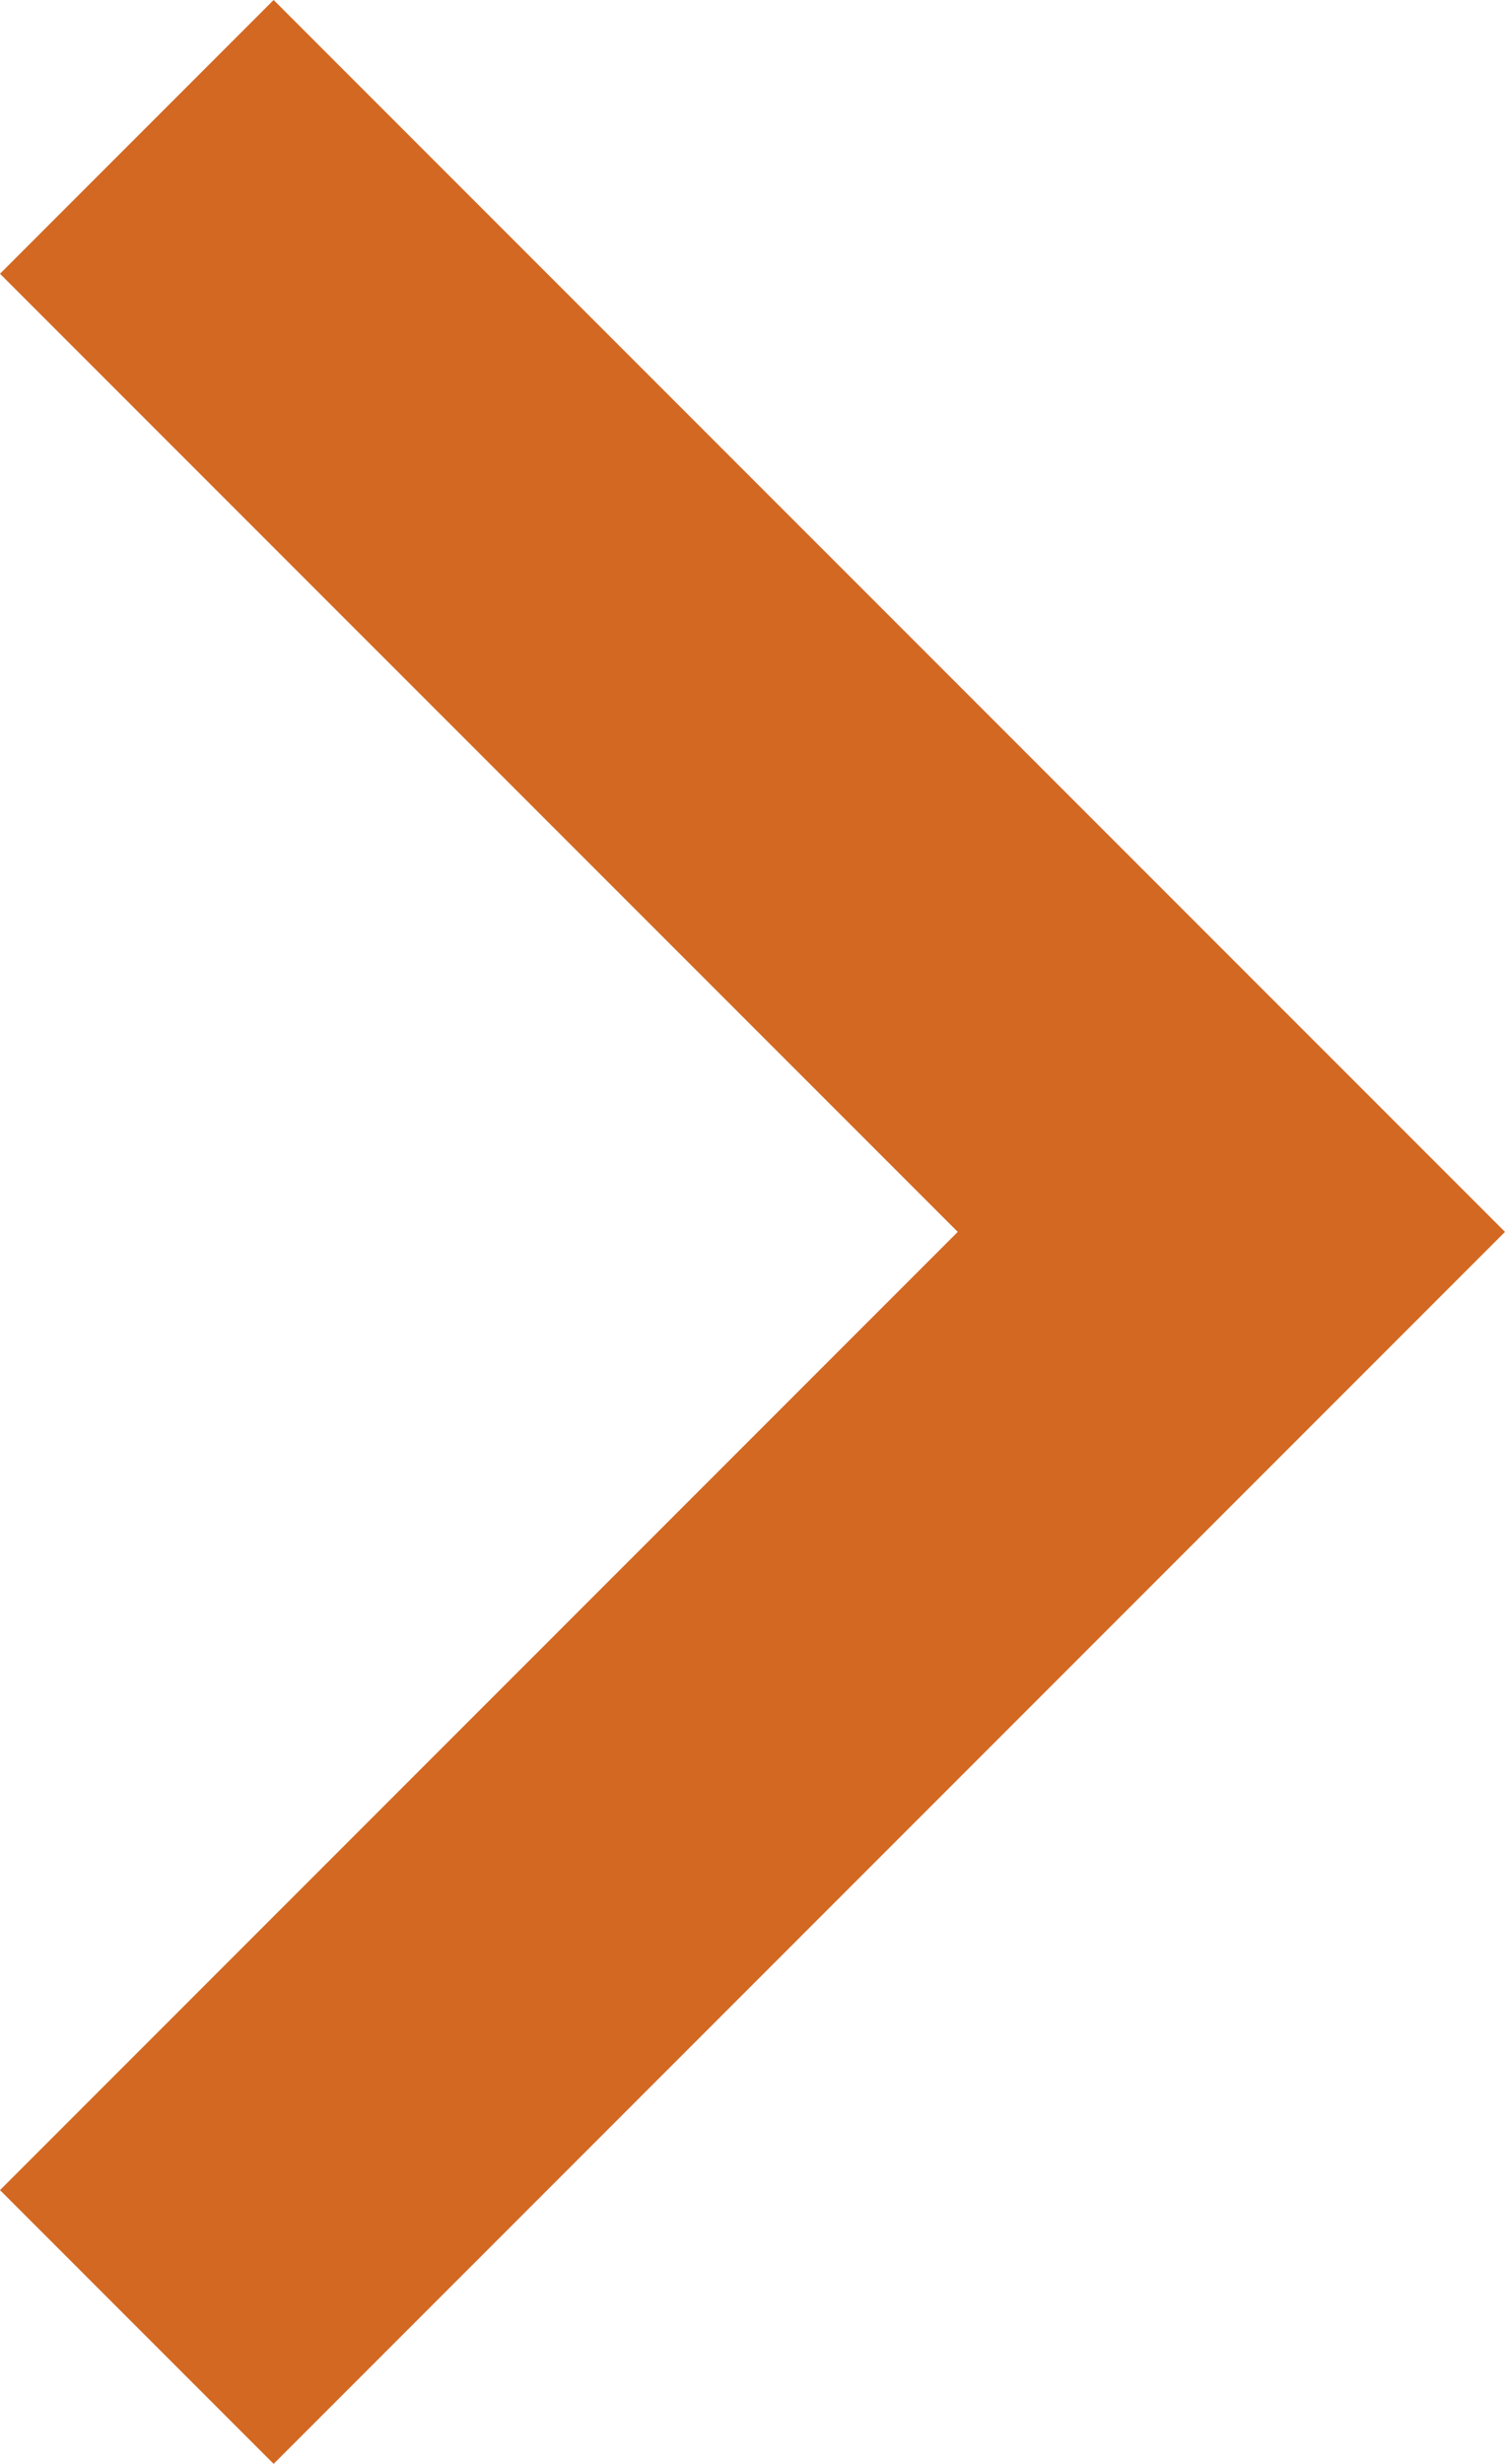
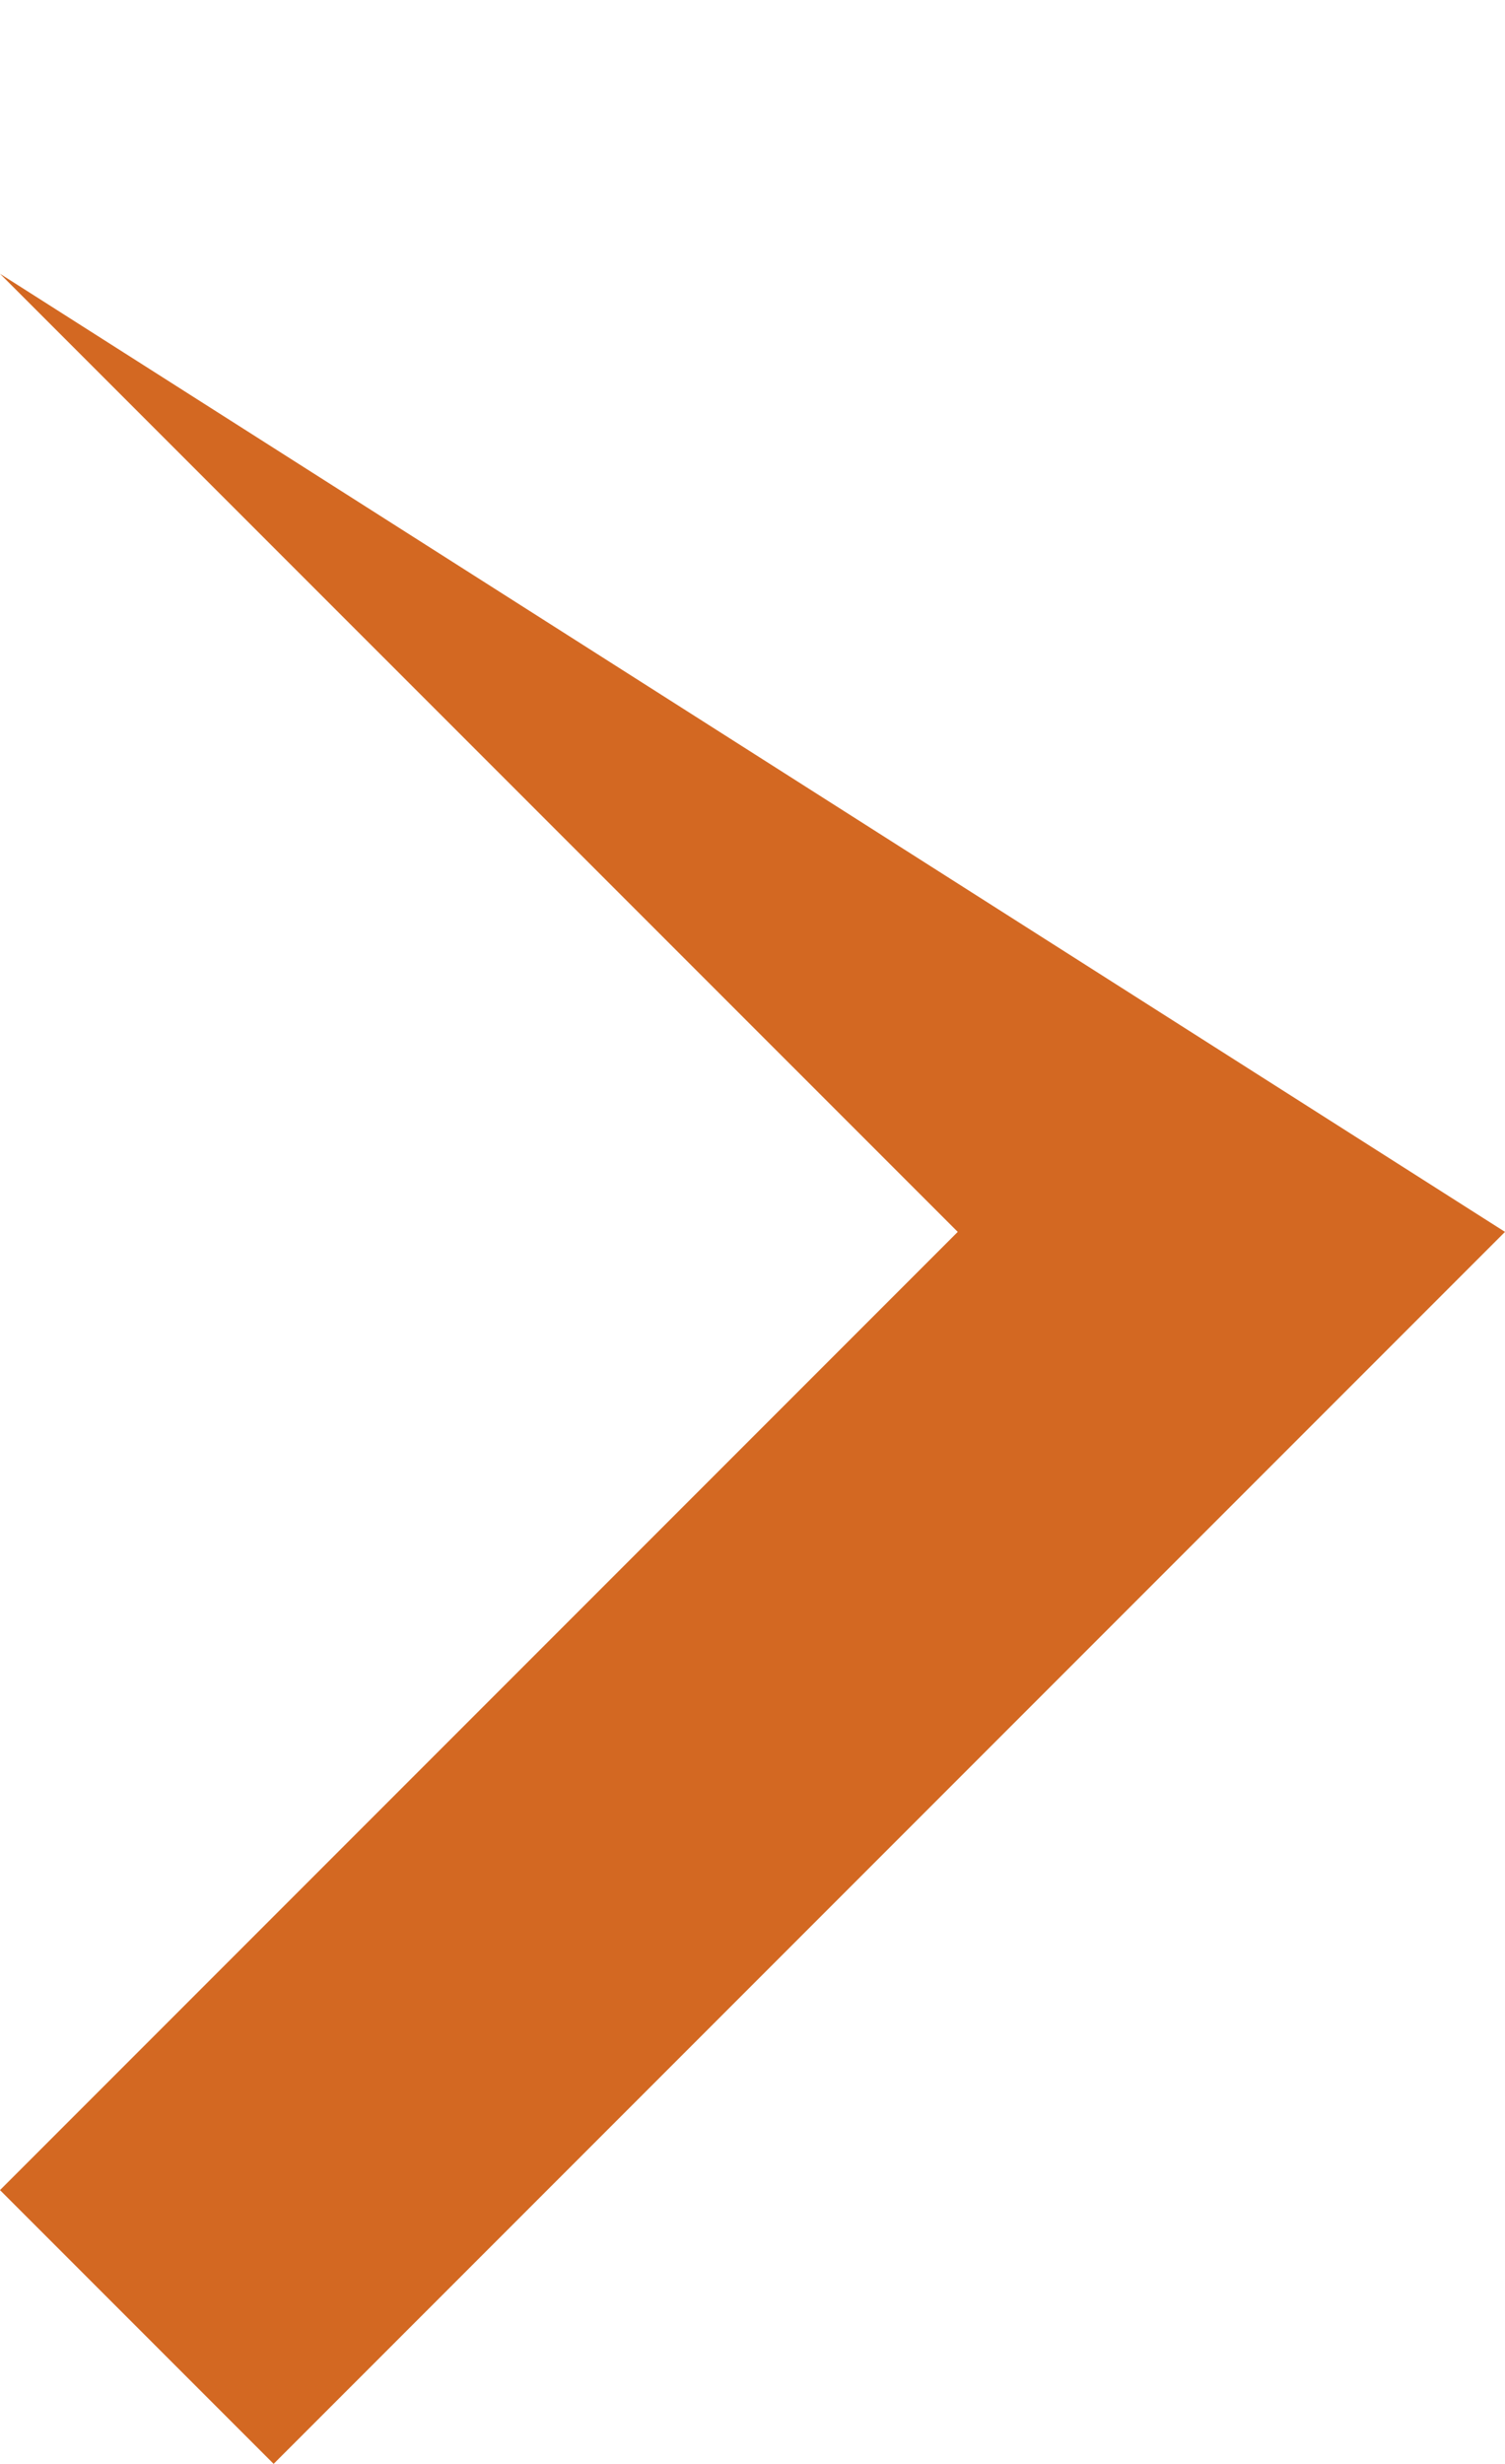
<svg xmlns="http://www.w3.org/2000/svg" width="16" height="26.182" viewBox="0 0 16 26.182">
-   <path id="arrow-left-s-line" d="M13.818,18.728,24,28.909l-2.909,2.909L8,18.728,21.091,5.637,24,8.546Z" transform="translate(24 31.818) rotate(180)" fill="#d36822" />
+   <path id="arrow-left-s-line" d="M13.818,18.728,24,28.909L8,18.728,21.091,5.637,24,8.546Z" transform="translate(24 31.818) rotate(180)" fill="#d36822" />
</svg>